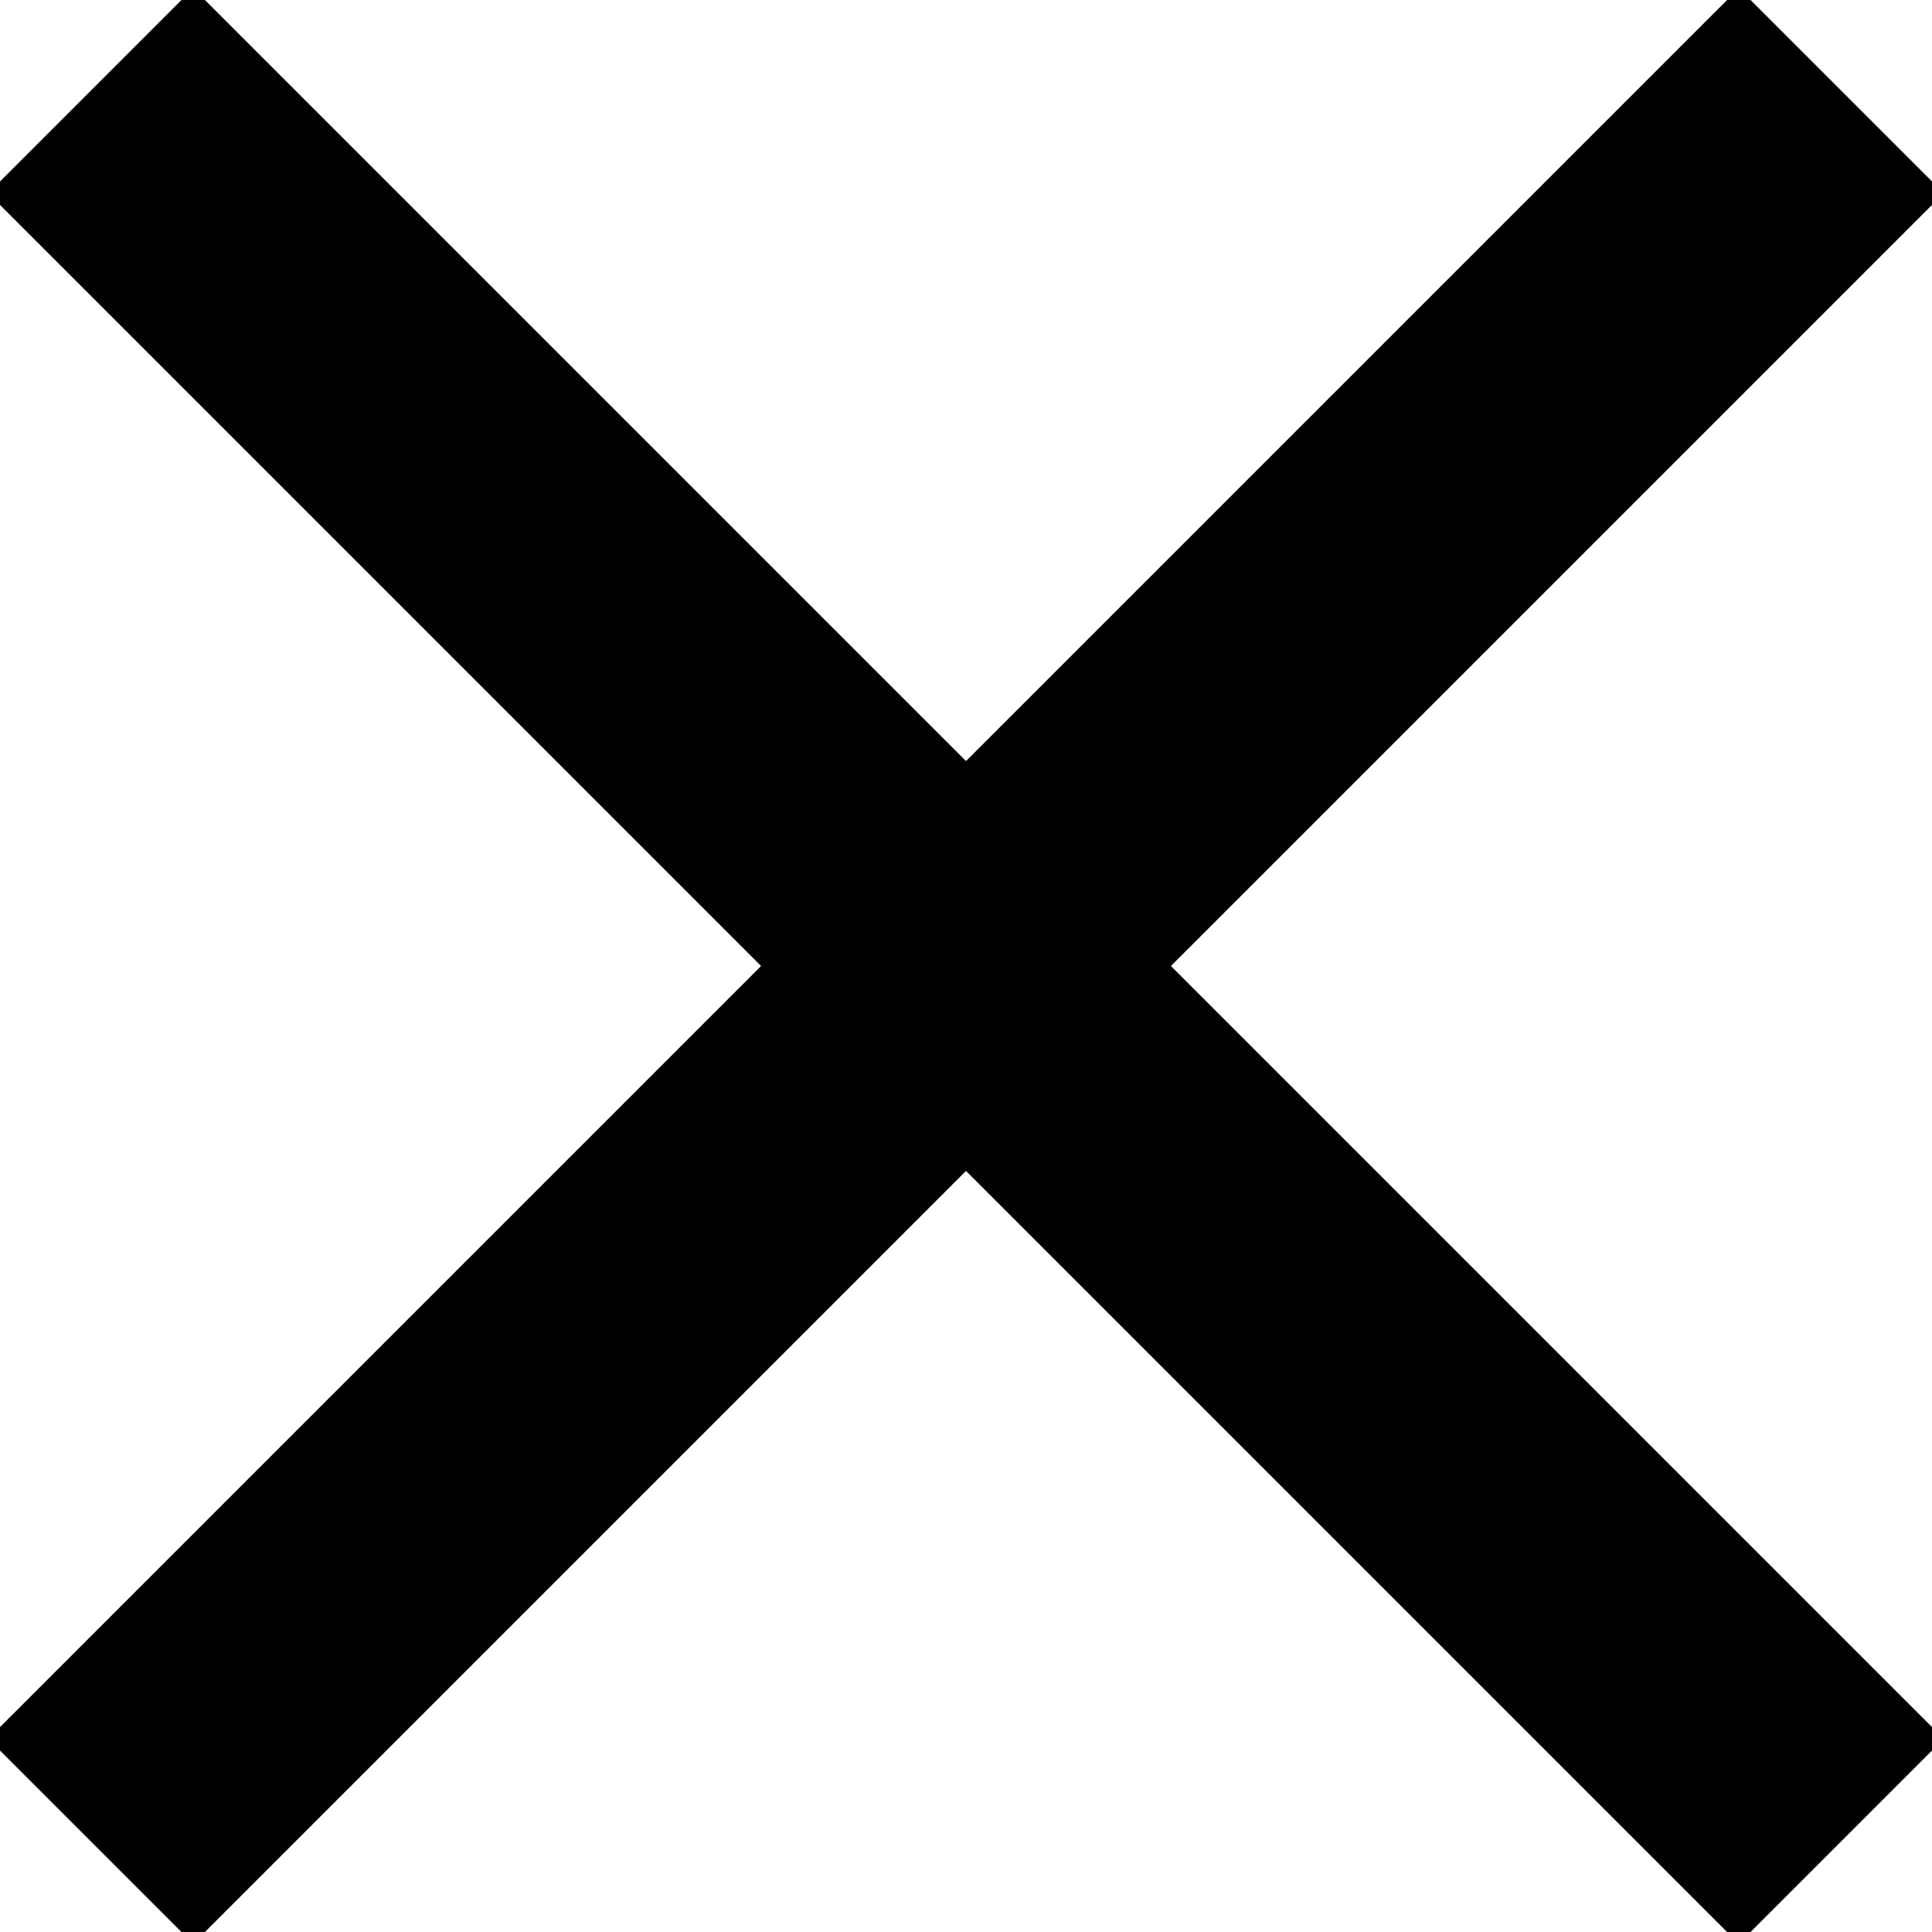
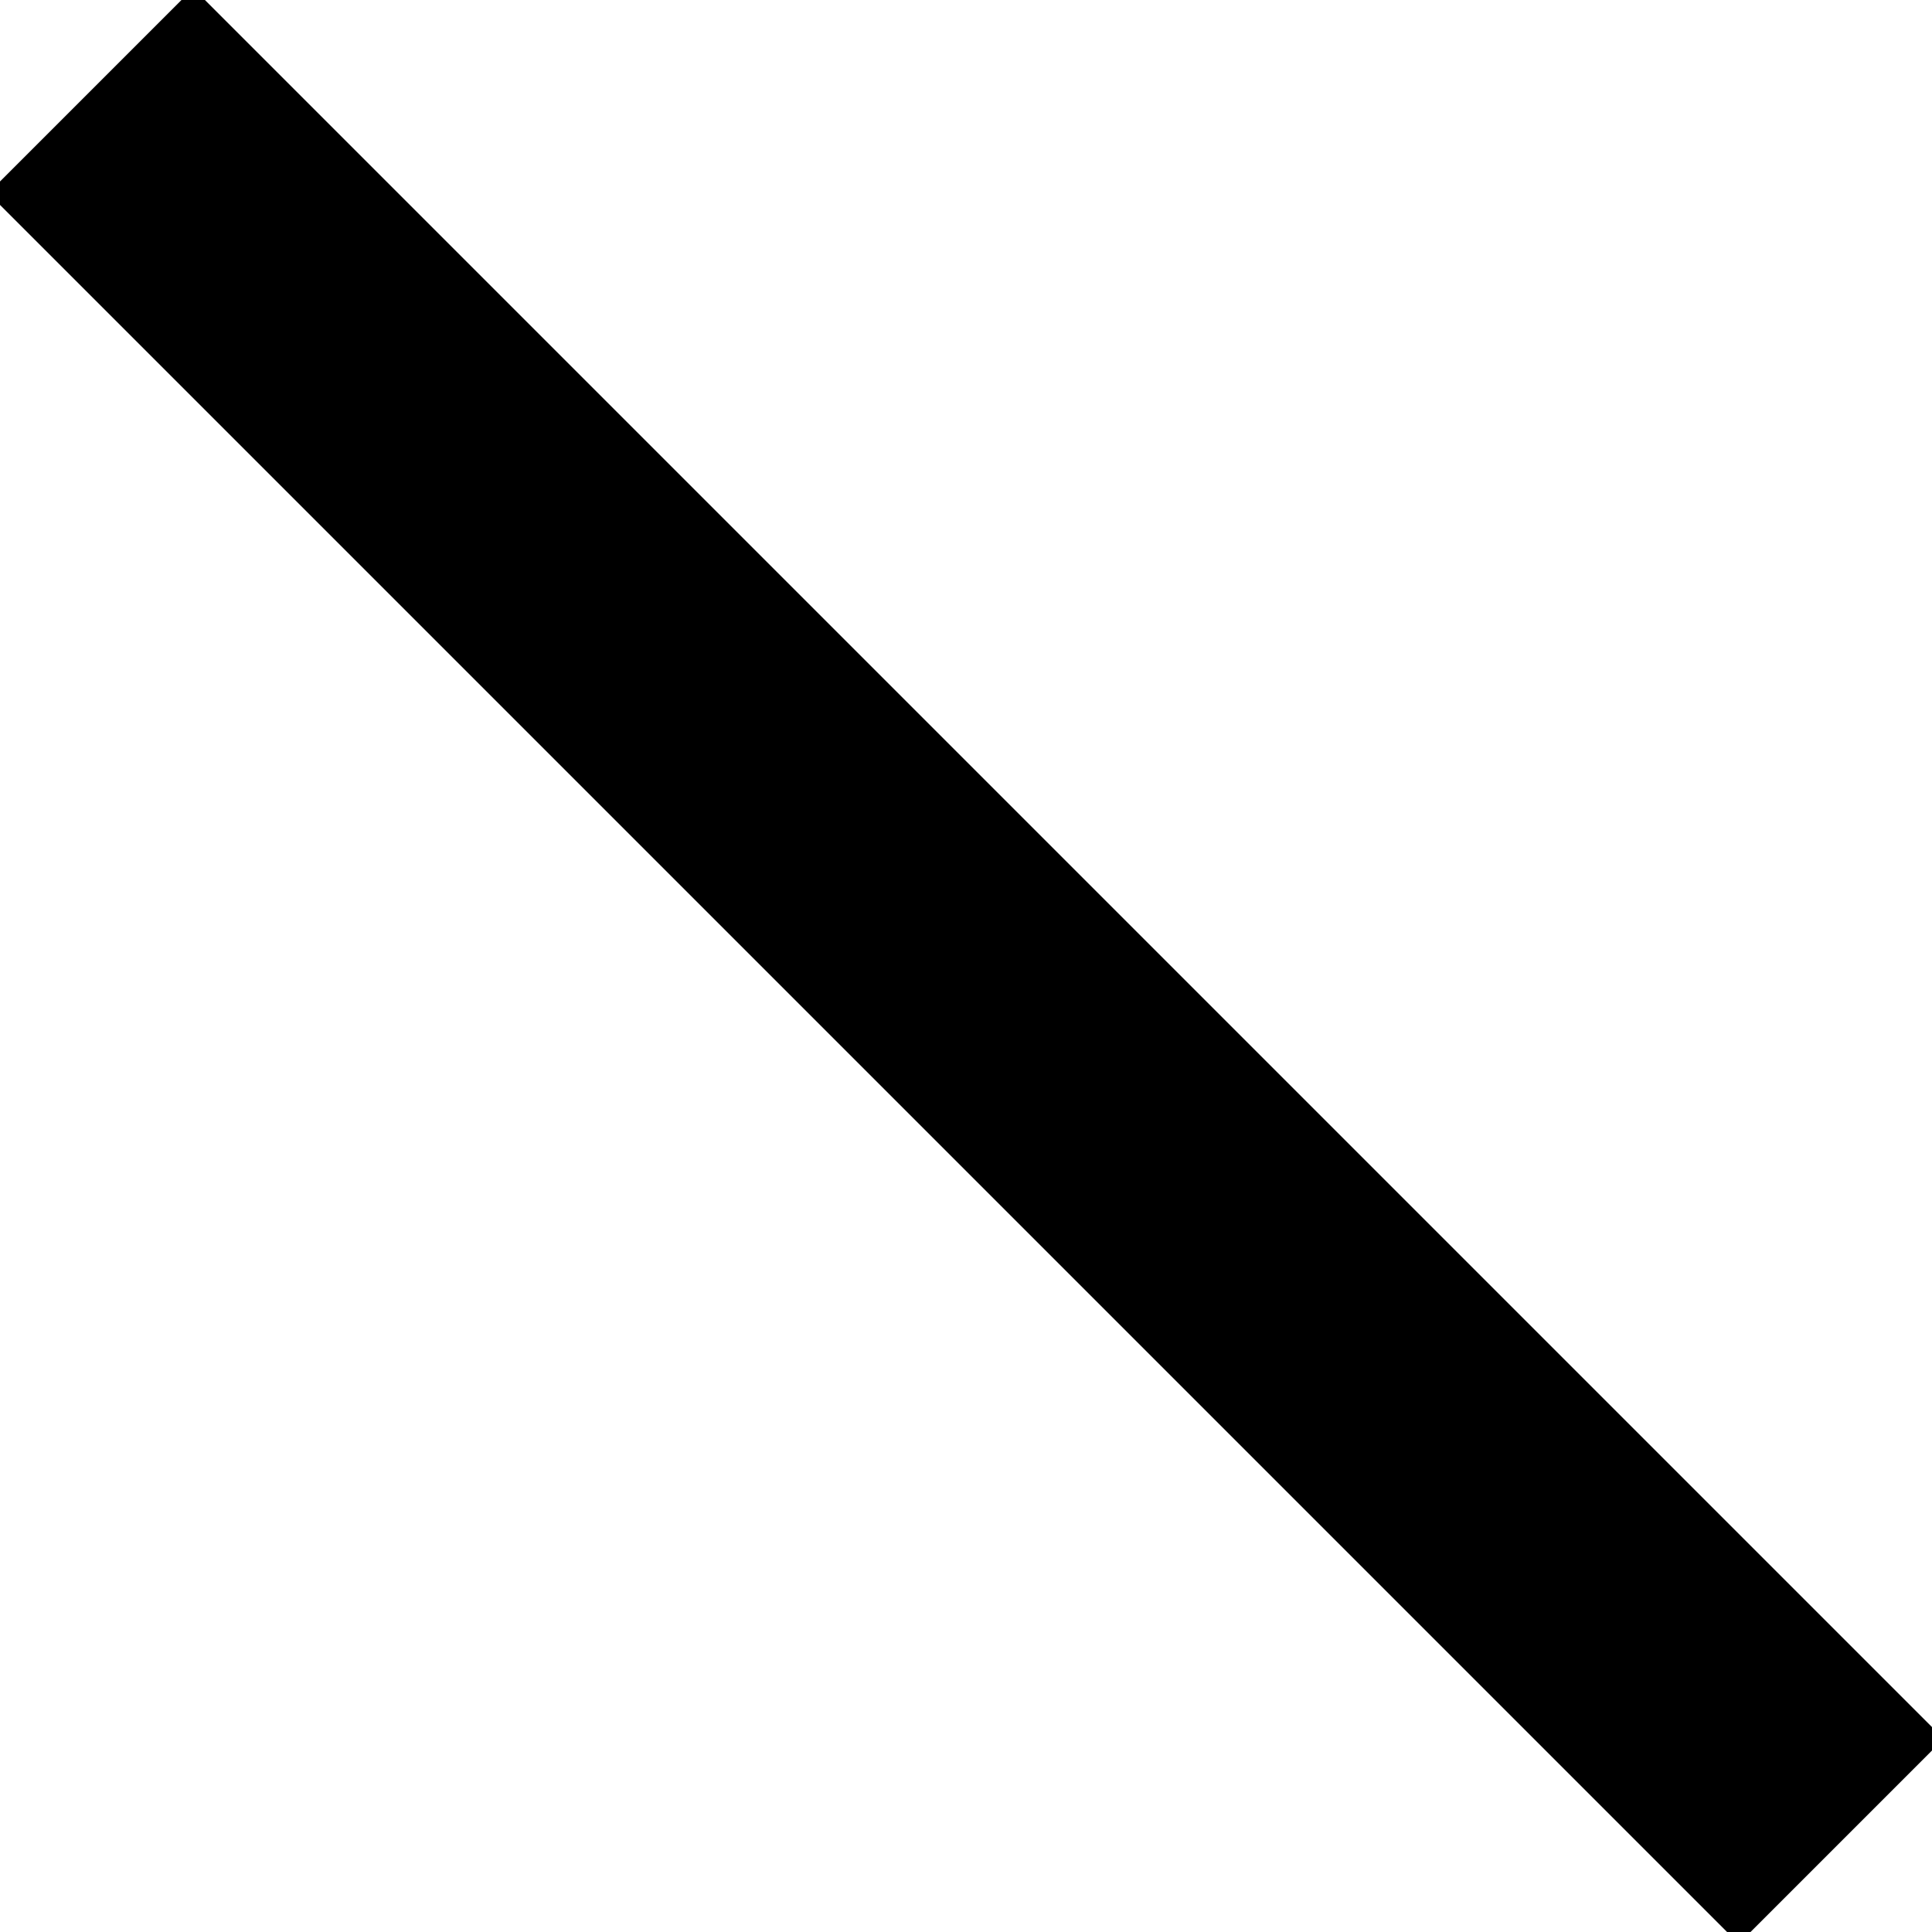
<svg xmlns="http://www.w3.org/2000/svg" width="10px" height="10px" viewBox="0 0 10 10" version="1.1">
  <title>Group</title>
  <desc>Created with Sketch.</desc>
  <g id="Templates" stroke="none" stroke-width="1" fill="none" fill-rule="evenodd" stroke-linecap="square">
    <g id="YOUNGBLOOD_D-Collections" transform="translate(-295, -839)" fill-rule="nonzero" stroke="#000000" stroke-width="1.5">
      <g id="Group" transform="translate(296, 840)">
-         <path d="M8,0 L0,8" id="Line-6-Copy" />
        <path d="M0,0 L8,8" id="Line-6-Copy-2" />
      </g>
    </g>
  </g>
</svg>